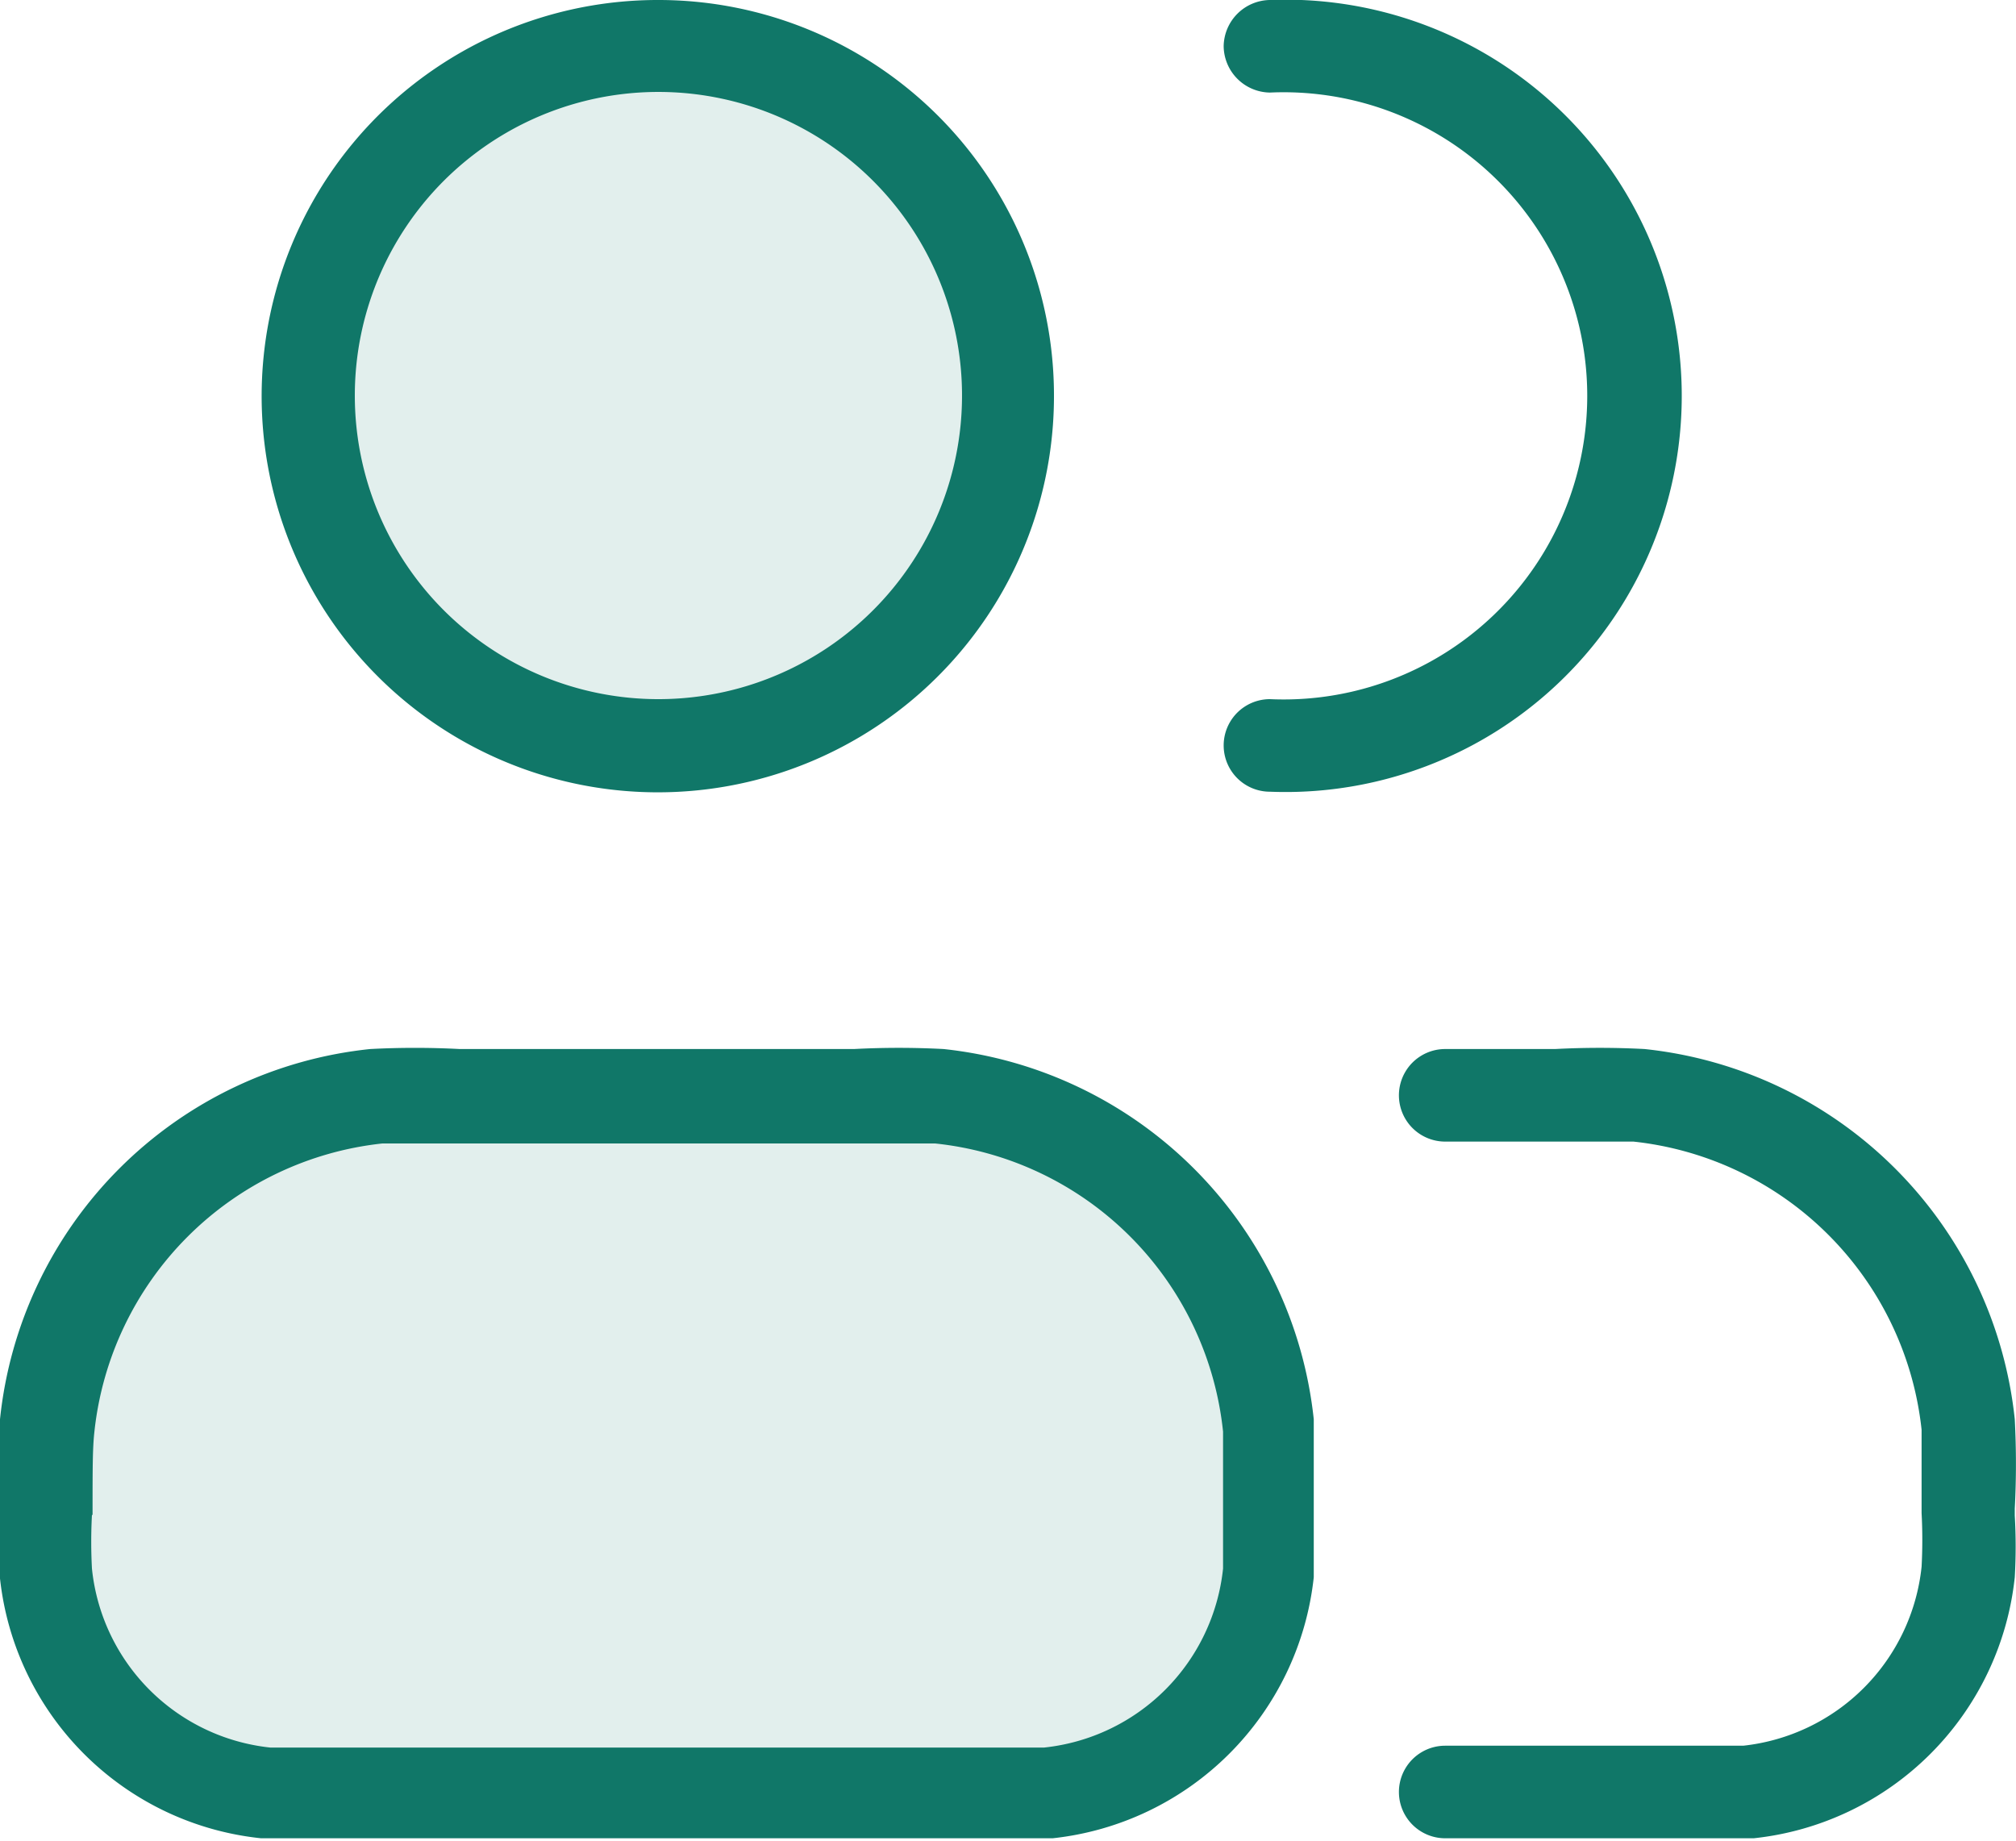
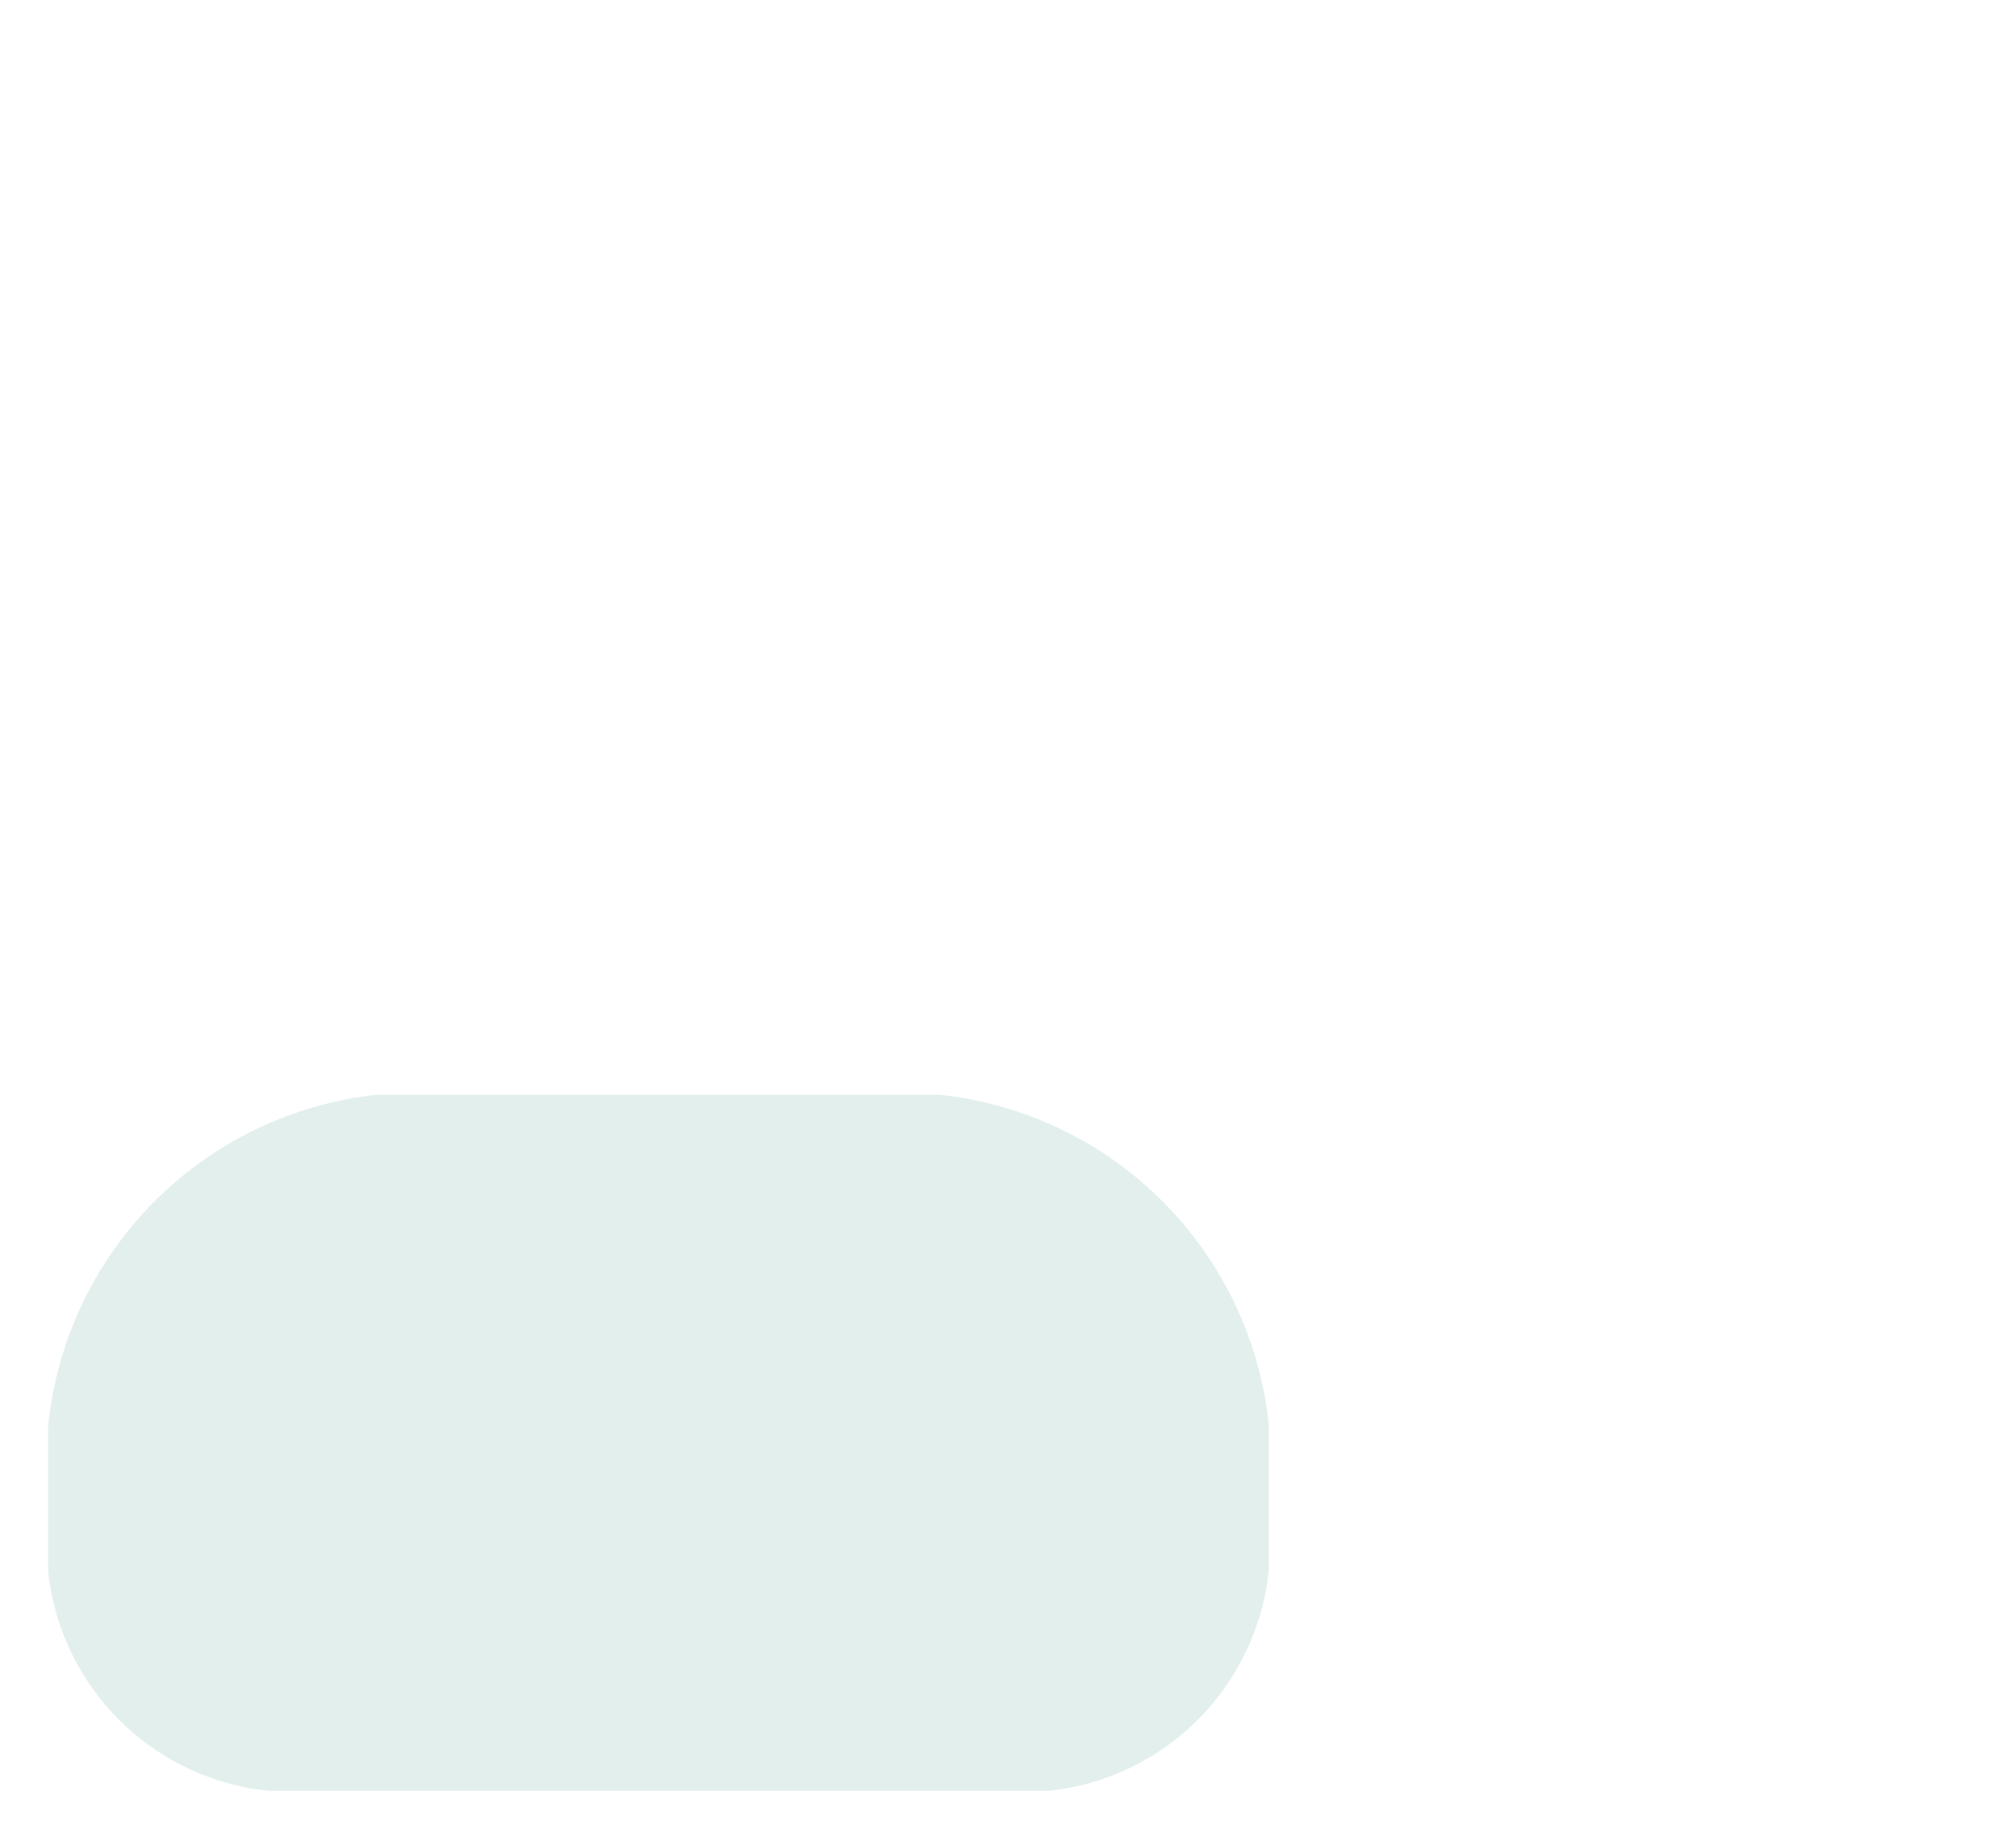
<svg xmlns="http://www.w3.org/2000/svg" id="Layer_1" data-name="Layer 1" viewBox="0 0 32.67 29.83">
  <defs>
    <style>.cls-1,.cls-2{fill:#107768;fill-rule:evenodd;}.cls-1{opacity:0.12;isolation:isolate;}</style>
  </defs>
  <g id="users">
-     <path id="Tone" class="cls-1" d="M10.67,12.08A5.67,5.67,0,1,0,5,6.42,5.65,5.65,0,0,0,10.67,12.08Zm-9.89,11c0,.32,0,.69,0,1.43,0,.5,0,.74,0,.95a4,4,0,0,0,3.56,3.56c.21,0,.46,0,1,0H16.05c.5,0,.74,0,.95,0a4,4,0,0,0,3.56-3.56c0-.21,0-.45,0-.95,0-.74,0-1.11,0-1.43a6,6,0,0,0-5.34-5.34c-.31,0-.68,0-1.43,0H7.55c-.74,0-1.11,0-1.43,0A6,6,0,0,0,.78,23.12Z" />
-     <path id="Icon" class="cls-2" d="M5.75,6.42a4.92,4.92,0,1,1,4.92,4.91A4.92,4.92,0,0,1,5.75,6.42ZM10.67,0a6.42,6.42,0,1,0,6.41,6.42A6.41,6.41,0,0,0,10.67,0Zm9.91,0a.76.76,0,0,0-.75.75.76.76,0,0,0,.75.75,4.92,4.92,0,1,1,0,9.83.75.75,0,0,0,0,1.5A6.42,6.42,0,1,0,20.58,0ZM7.49,17h6.35a13.78,13.78,0,0,1,1.45,0,6.75,6.75,0,0,1,6,6c0,.36,0,.76,0,1.45v.11h0c0,.45,0,.73,0,1a4.77,4.77,0,0,1-4.23,4.23c-.25,0-.53,0-1,0H5.23c-.44,0-.73,0-1,0A4.75,4.75,0,0,1,0,25.58a8.68,8.68,0,0,1,0-1v-.11A13.89,13.89,0,0,1,0,23a6.73,6.73,0,0,1,6-6,13.89,13.89,0,0,1,1.45,0Zm-6,7.55a8.19,8.19,0,0,0,0,.87,3.25,3.25,0,0,0,2.89,2.9H16.92a3.26,3.26,0,0,0,2.9-2.9c0-.16,0-.36,0-.87,0-.76,0-1.08,0-1.35a5.24,5.24,0,0,0-4.67-4.67c-.26,0-.58,0-1.35,0H7.55c-.76,0-1.08,0-1.35,0A5.26,5.26,0,0,0,1.53,23.2C1.5,23.47,1.5,23.79,1.5,24.55ZM25.12,18.5c.76,0,1.08,0,1.35,0a5.26,5.26,0,0,1,4.67,4.67c0,.27,0,.59,0,1.35a8.19,8.19,0,0,1,0,.87,3.26,3.26,0,0,1-2.89,2.9H23.42a.75.75,0,0,0,0,1.5h4c.45,0,.74,0,1,0a4.76,4.76,0,0,0,4.23-4.23,8.68,8.68,0,0,0,0-1h0v-.11h0a13.89,13.89,0,0,0,0-1.45,6.74,6.74,0,0,0-6-6,13.78,13.78,0,0,0-1.45,0H23.42a.75.75,0,0,0,0,1.5Z" />
+     <path id="Tone" class="cls-1" d="M10.67,12.08Zm-9.89,11c0,.32,0,.69,0,1.43,0,.5,0,.74,0,.95a4,4,0,0,0,3.56,3.56c.21,0,.46,0,1,0H16.05c.5,0,.74,0,.95,0a4,4,0,0,0,3.56-3.56c0-.21,0-.45,0-.95,0-.74,0-1.11,0-1.43a6,6,0,0,0-5.34-5.34c-.31,0-.68,0-1.43,0H7.55c-.74,0-1.11,0-1.43,0A6,6,0,0,0,.78,23.12Z" />
  </g>
</svg>